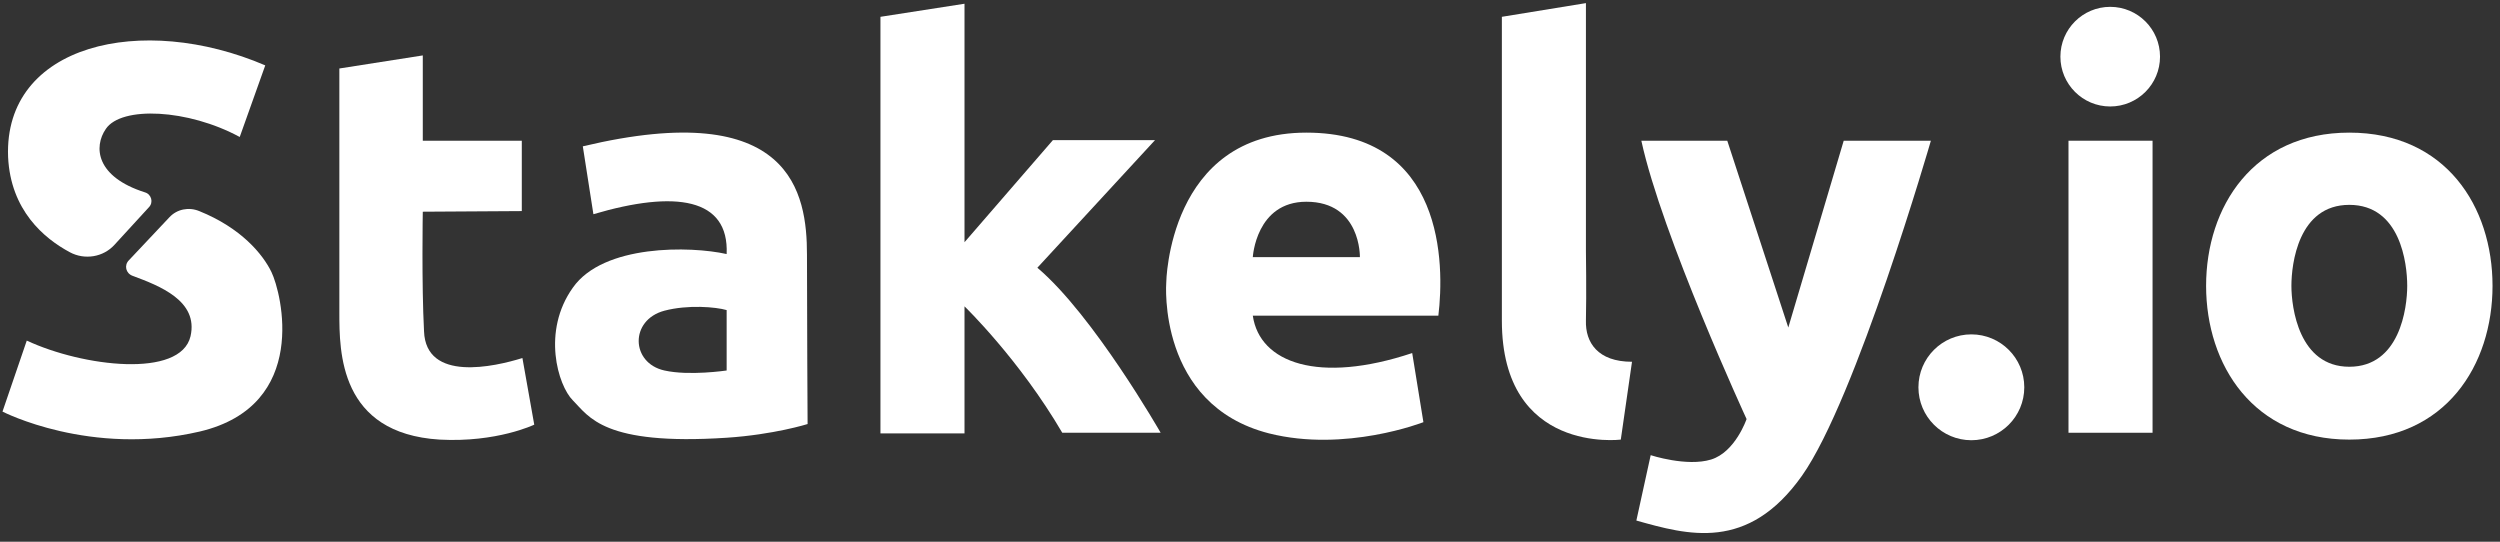
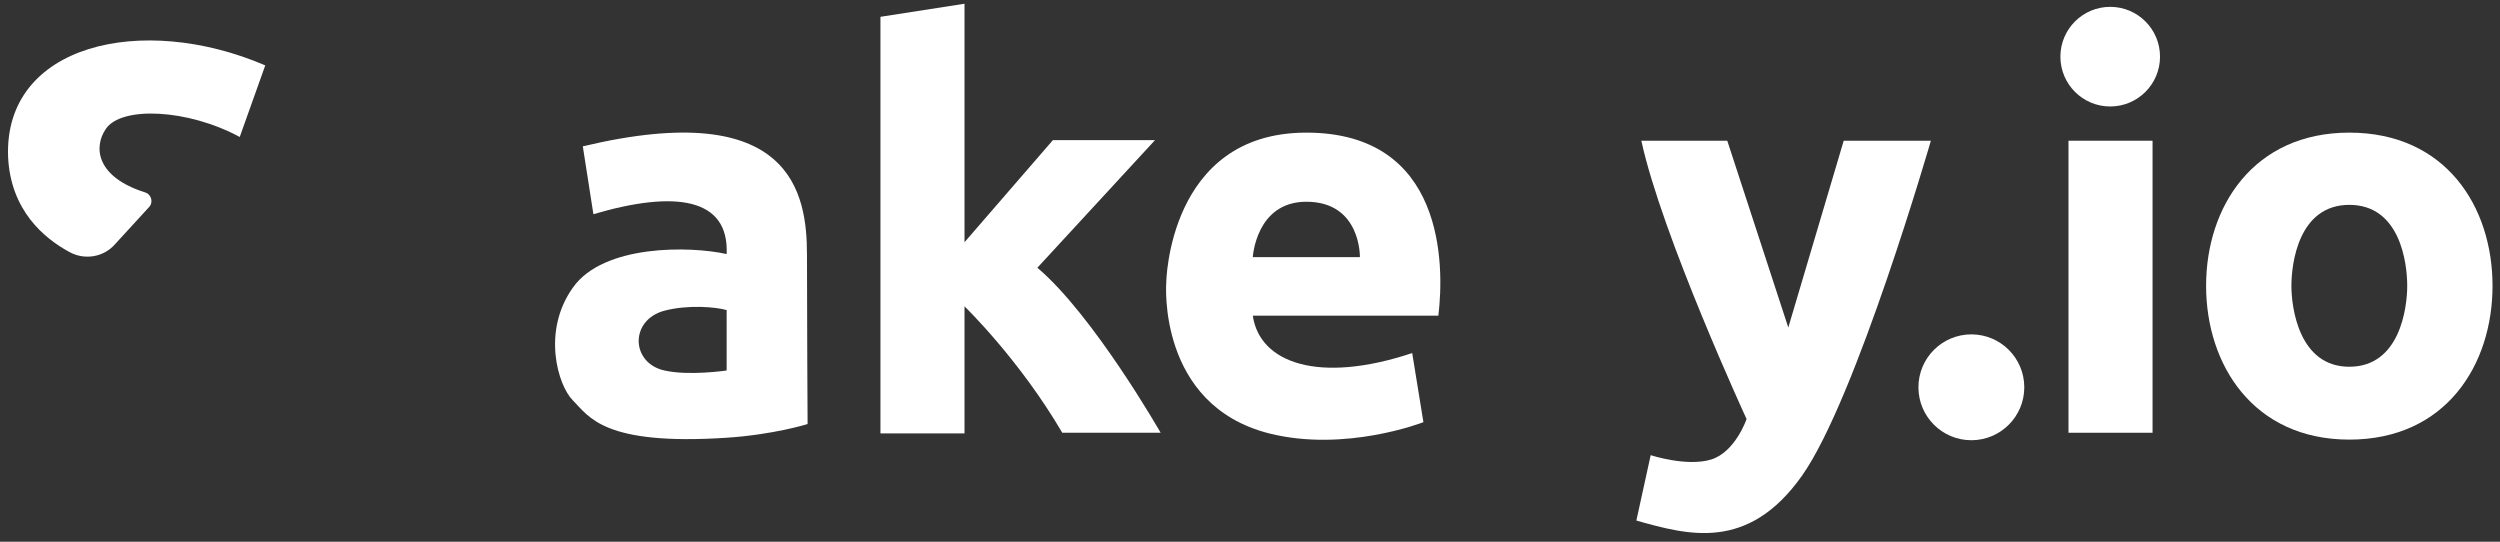
<svg xmlns="http://www.w3.org/2000/svg" version="1.1" id="svg" x="0px" y="0px" viewBox="0 0 401.5 87" style="enable-background:new 0 0 401.5 87;" xml:space="preserve">
  <rect x="0" y="0" width="401.5" height="87" fill="#333333" stroke="none" />
  <style type="text/css">
	.st0{fill-rule:evenodd;clip-rule:evenodd;fill:#FFFFFF;}
</style>
  <g>
-     <path class="st0" d="M54.5,11c0,0,0,32.9,0,39.2s0,19.4,16.1,20.4c9.2,0.5,15.2-2.4,15.2-2.4l-1.9-10.7c-4.5,1.4-15.5,3.9-15.8-4.3   C67.7,45.6,67.9,34,67.9,34l15.9-0.1V22.6H67.9V8.9L54.5,11z" />
    <path class="st0" d="M129.6,40.9c0-9.8-2.4-25.4-36-17.4l1.7,10.9l0,0c13.2-3.9,21.8-2.6,21.4,6.4c-5.8-1.3-19.8-1.6-24.7,5.4   c-5,7-2.4,15.7,0,18.1c2.6,2.6,4.9,7.3,24.7,6c7.6-0.5,13-2.2,13-2.2S129.6,50.7,129.6,40.9z M116.7,59.5c0,0-6,0.9-10,0   c-5.4-1.2-5.6-8.1,0-9.6c3.8-1,8.3-0.6,10-0.1V59.5z" />
    <path class="st0" d="M141.4,2.7v66.9h13.5V49.2c0,0,8.8,8.5,15.7,20.3h15.8c0,0-10.8-18.9-19.8-26.5l18.9-20.5h-16.4l-14.2,16.4   V0.6L141.4,2.7z" />
    <path class="st0" d="M209.8,21.3c-22.2,0-22.5,24.1-22.5,24.1s-1.5,19.6,16.5,24.2c12.3,3.1,24.8-1.8,24.8-1.8l-1.8-11.1   c-15,5-24.5,1.6-25.6-6H231C232,42.5,232,21.3,209.8,21.3z M201.2,41.3c0,0,0.5-8.9,8.6-8.9c8.8,0,8.6,8.9,8.6,8.9L201.2,41.3z" />
-     <path class="st0" d="M241.2,2.7l13.5-2.2v39.8c0,0,0.1,6.9,0,11.2c-0.1,3.5,1.9,6.6,7.4,6.6l-1.8,12.5c0,0-19.1,2.4-19.1-19.1l0,0   L241.2,2.7z" />
    <path class="st0" d="M263.6,22.6h13.8l9.8,30l8.9-30h14c0,0-12,41.5-20.7,53.8s-18.4,9.5-26.6,7.2l2.3-10.5c0,0,5.8,1.9,9.7,0.7   c3.9-1.2,5.7-6.5,5.7-6.5S266.9,37.8,263.6,22.6z" />
    <circle class="st0" cx="316.6" cy="62.2" r="8.5" />
    <circle class="st0" cx="338.9" cy="9.1" r="8" />
    <rect x="332.2" y="22.6" class="st0" width="13.5" height="46.9" />
    <path class="st0" d="M377.3,21.3c-15.4,0-23,11.9-23,24.6s7.6,24.7,23,24.7c15.5,0,23-12,23-24.7S392.8,21.3,377.3,21.3z    M377.3,58.9c-8.1,0-9.3-9.5-9.3-13s1.1-13,9.3-13c8.2,0,9.3,9.4,9.3,13S385.4,58.9,377.3,58.9z" />
    <path class="st0" d="M42.6,10.5L38.5,22c-8.3-4.5-19-5-21.5-1.3c-2,2.9-1.6,7.7,6.3,10.2c1,0.3,1.4,1.6,0.6,2.4l-5.5,6   c-1.8,2-4.8,2.5-7.2,1.2c-4.1-2.2-9.5-6.7-9.9-15.3C0.6,7.1,22.8,2,42.6,10.5z" />
-     <path class="st0" d="M20.7,41.8c-0.8,0.8-0.5,2.1,0.6,2.5c4.3,1.6,10.6,4,9.3,9.7c-1.6,6.8-17.3,4.9-26.3,0.7L0.4,66.1   c0,0,14.1,7.3,31.7,3.2C49.8,65.1,45.2,47,43.6,43.7c-1.4-2.9-4.9-7.1-11.6-9.8c-1.7-0.7-3.6-0.3-4.8,1L20.7,41.8z" />
  </g>
</svg>